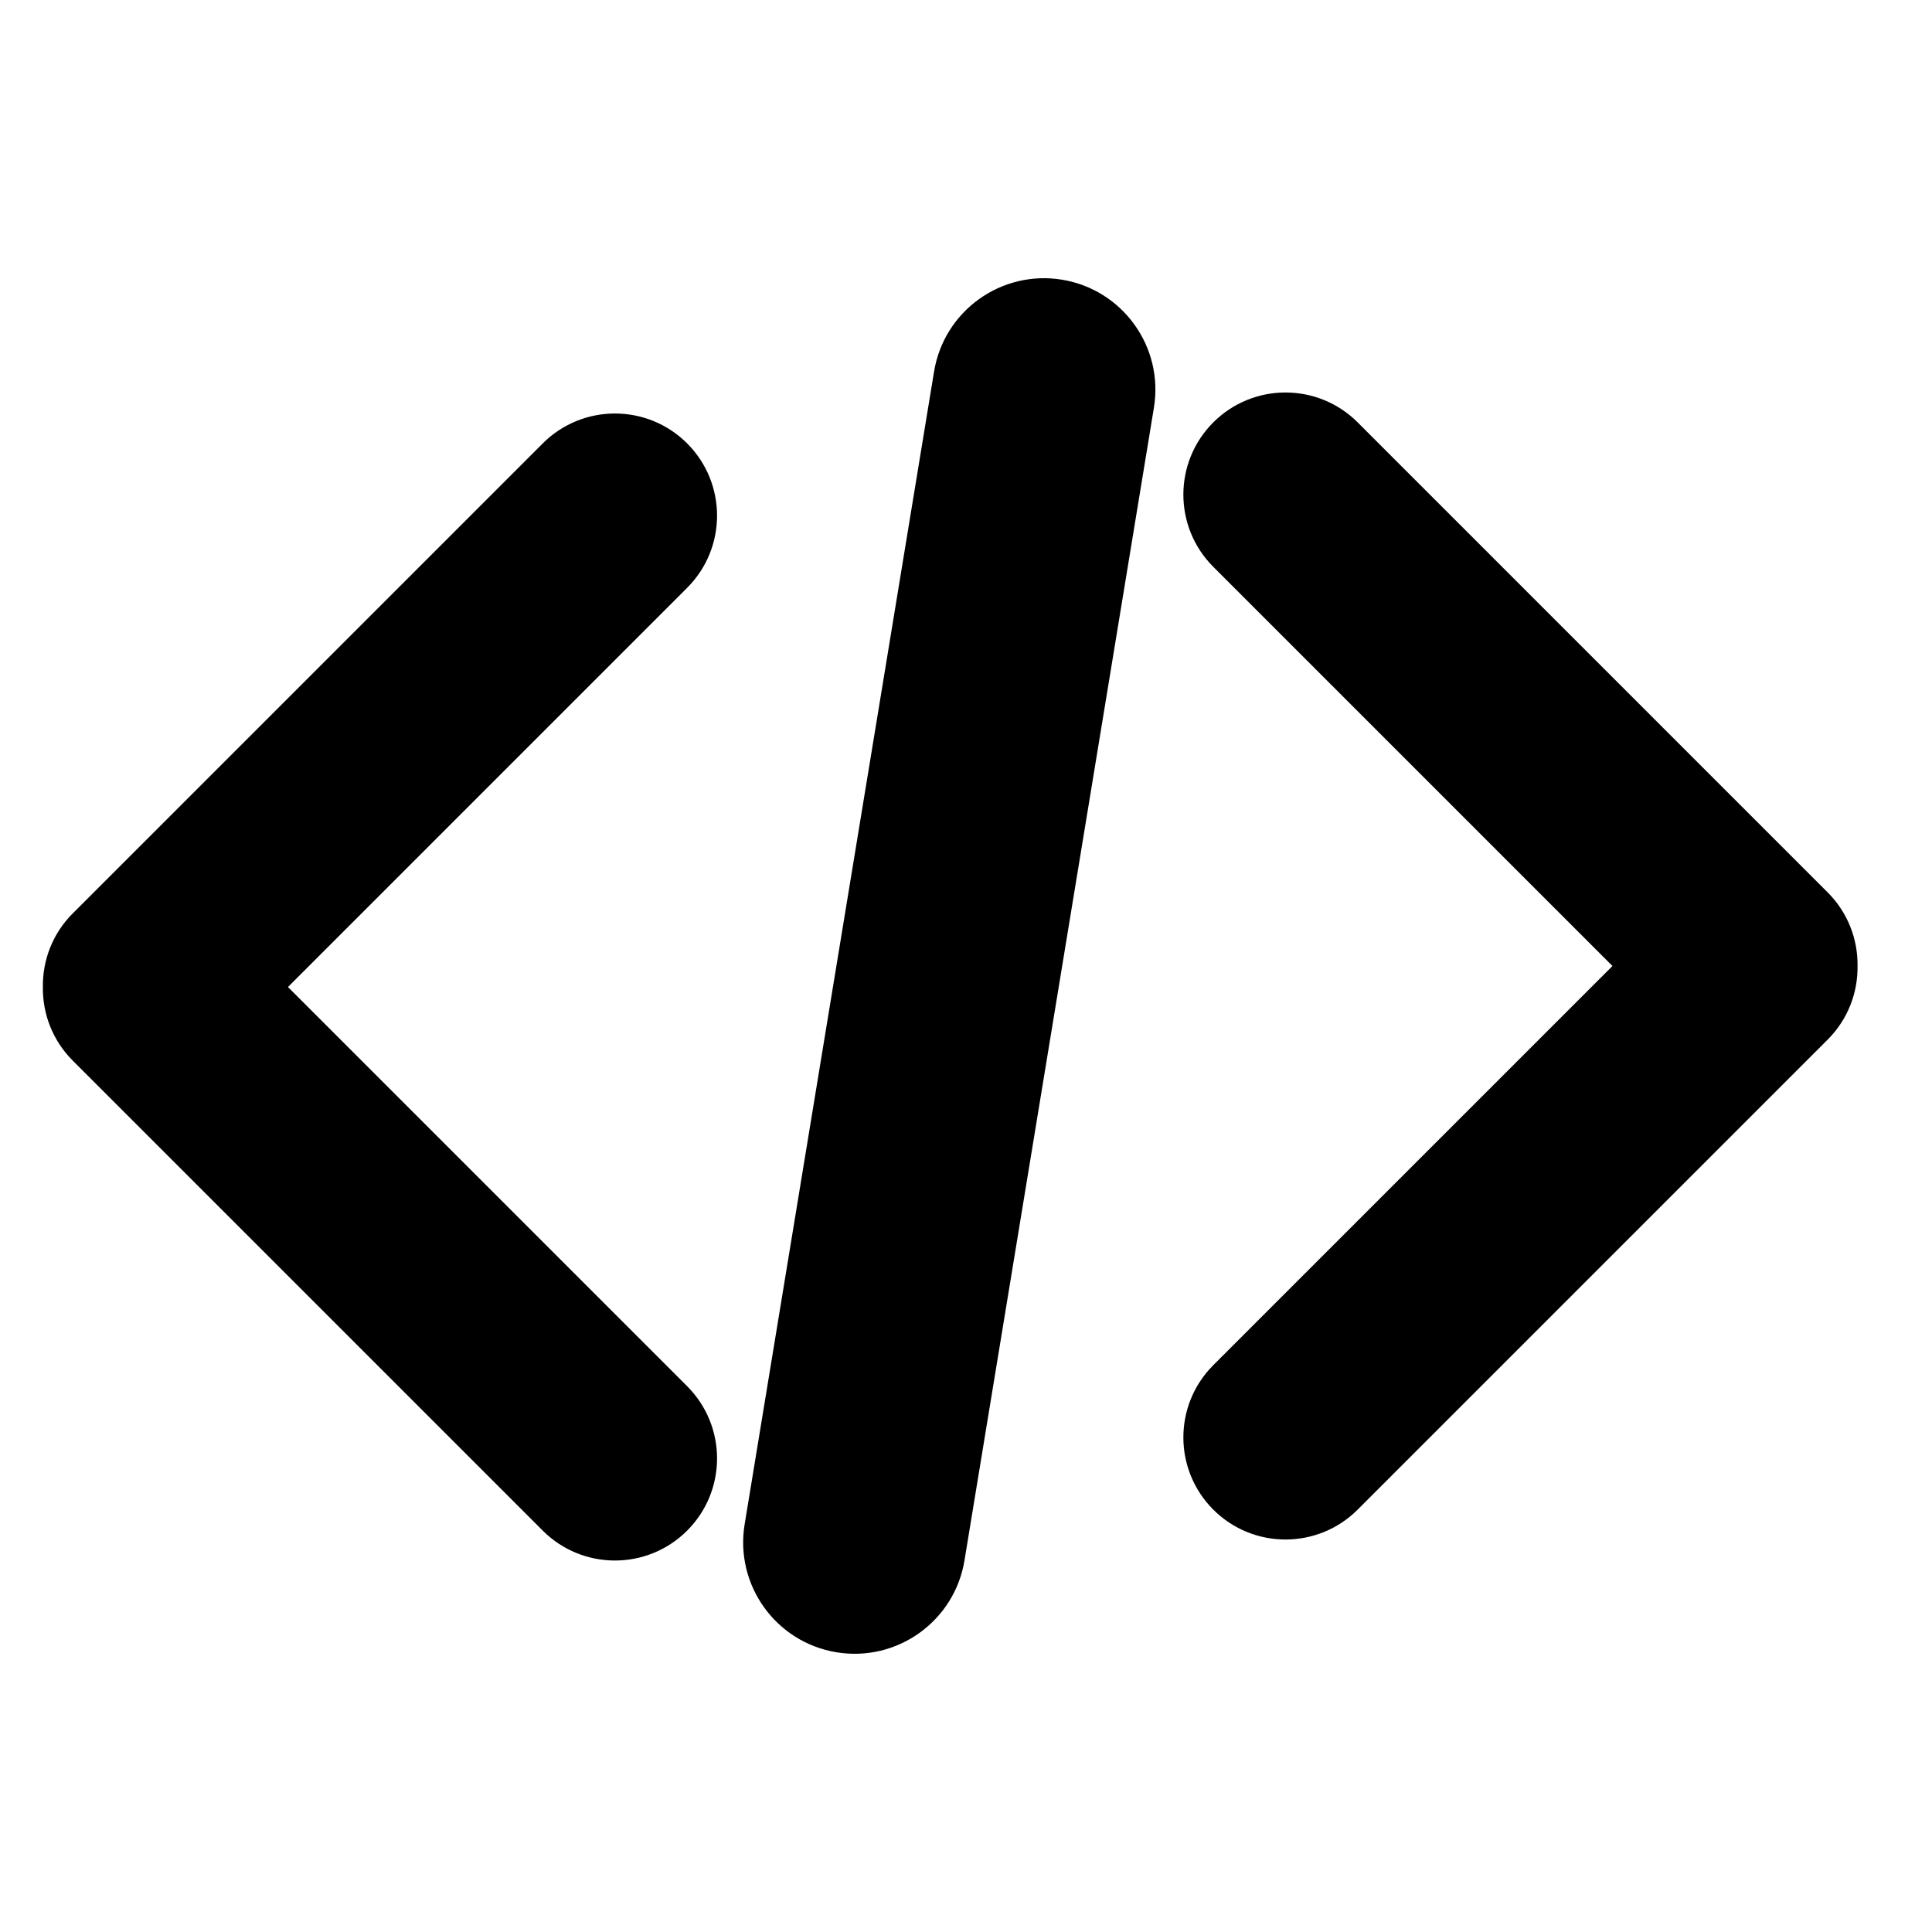
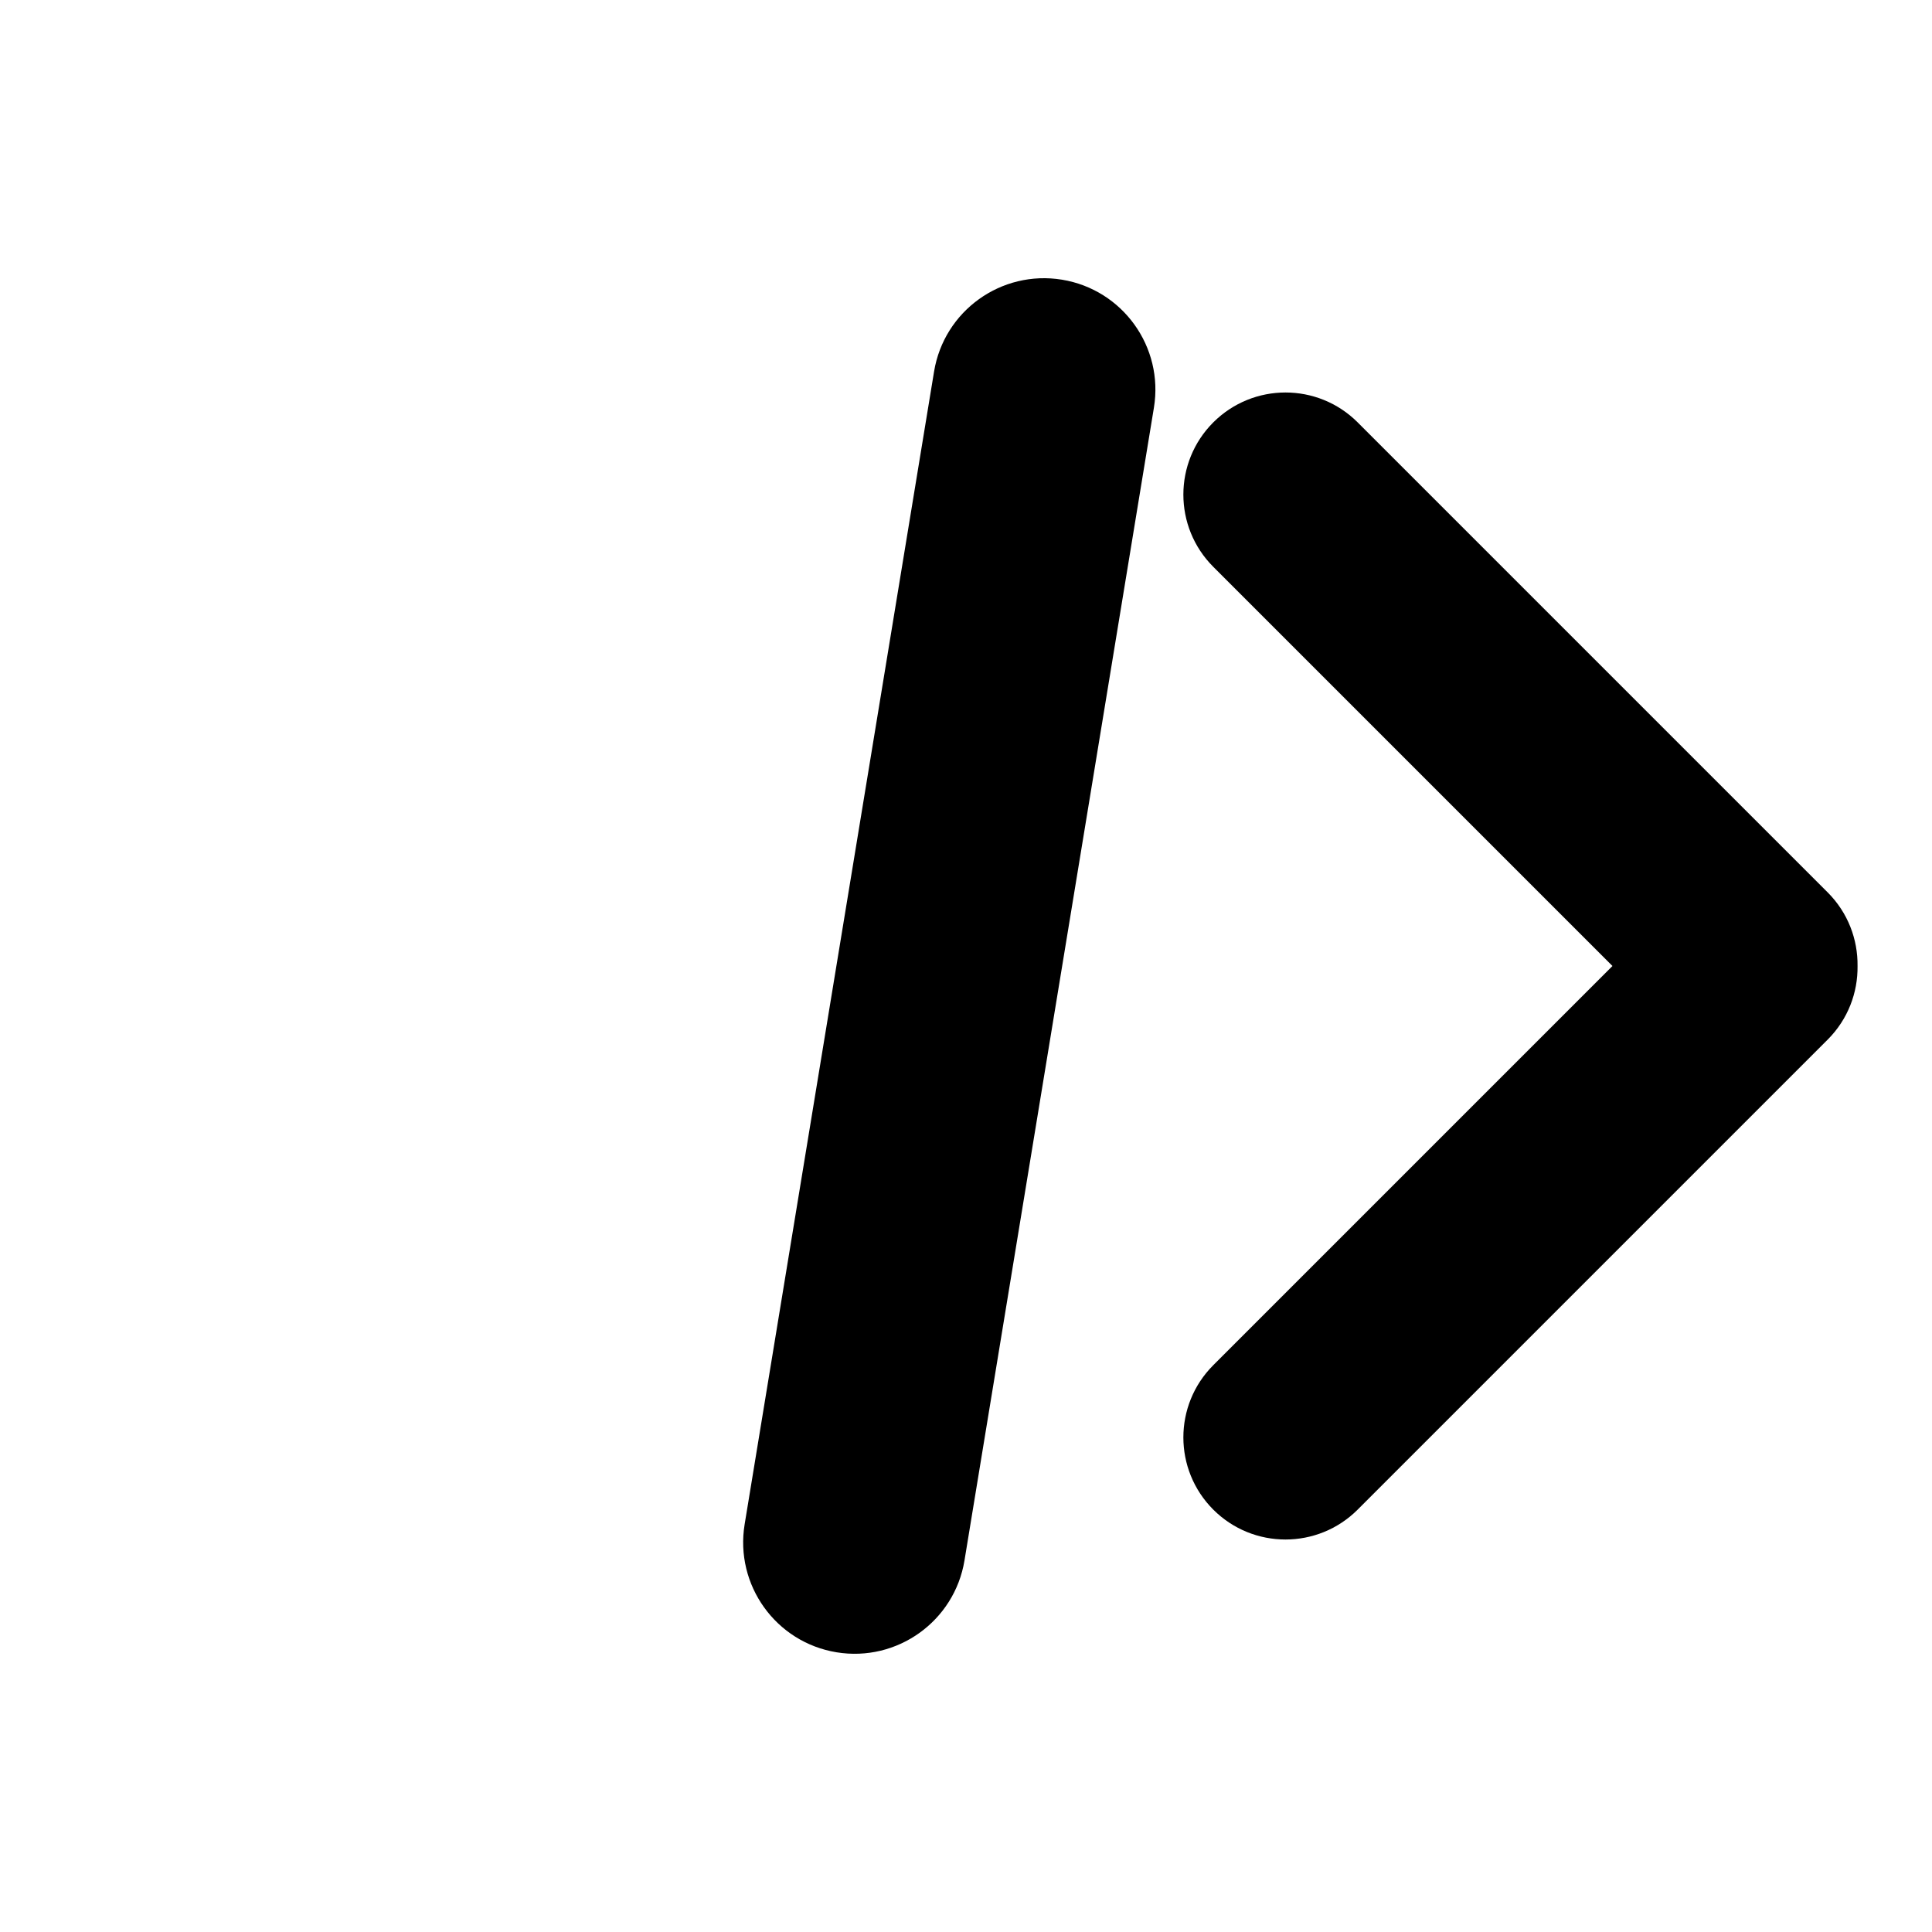
<svg xmlns="http://www.w3.org/2000/svg" fill="#000000" width="800px" height="800px" version="1.1" viewBox="144 144 512 512">
  <g>
-     <path d="m220.31 405.57 105.79-105.79c10.566-10.566 10.566-27.699 0-38.27-10.566-10.566-27.699-10.566-38.27 0l-124.55 124.55c-5.383 5.379-8.016 12.465-7.918 19.516-0.094 7.047 2.539 14.125 7.918 19.504l124.55 124.55c10.566 10.566 27.699 10.566 38.27 0 10.566-10.566 10.566-27.699 0-38.27z" />
    <path d="m628.35 380.49-124.55-124.55c-10.566-10.566-27.699-10.566-38.27 0-10.566 10.566-10.566 27.703 0 38.27l105.79 105.79-105.79 105.79c-10.566 10.566-10.566 27.699 0 38.27 10.566 10.566 27.703 10.566 38.27 0l124.55-124.55c5.379-5.379 8.016-12.461 7.918-19.508 0.094-7.051-2.539-14.133-7.918-19.512z" />
    <path d="m399.6 557.53c-2.644 16.09-17.828 26.988-33.918 24.344-16.086-2.644-26.984-17.828-24.344-33.918l50.199-305.49c2.644-16.086 17.828-26.984 33.918-24.344 16.086 2.644 26.984 17.828 24.344 33.918z" />
  </g>
</svg>